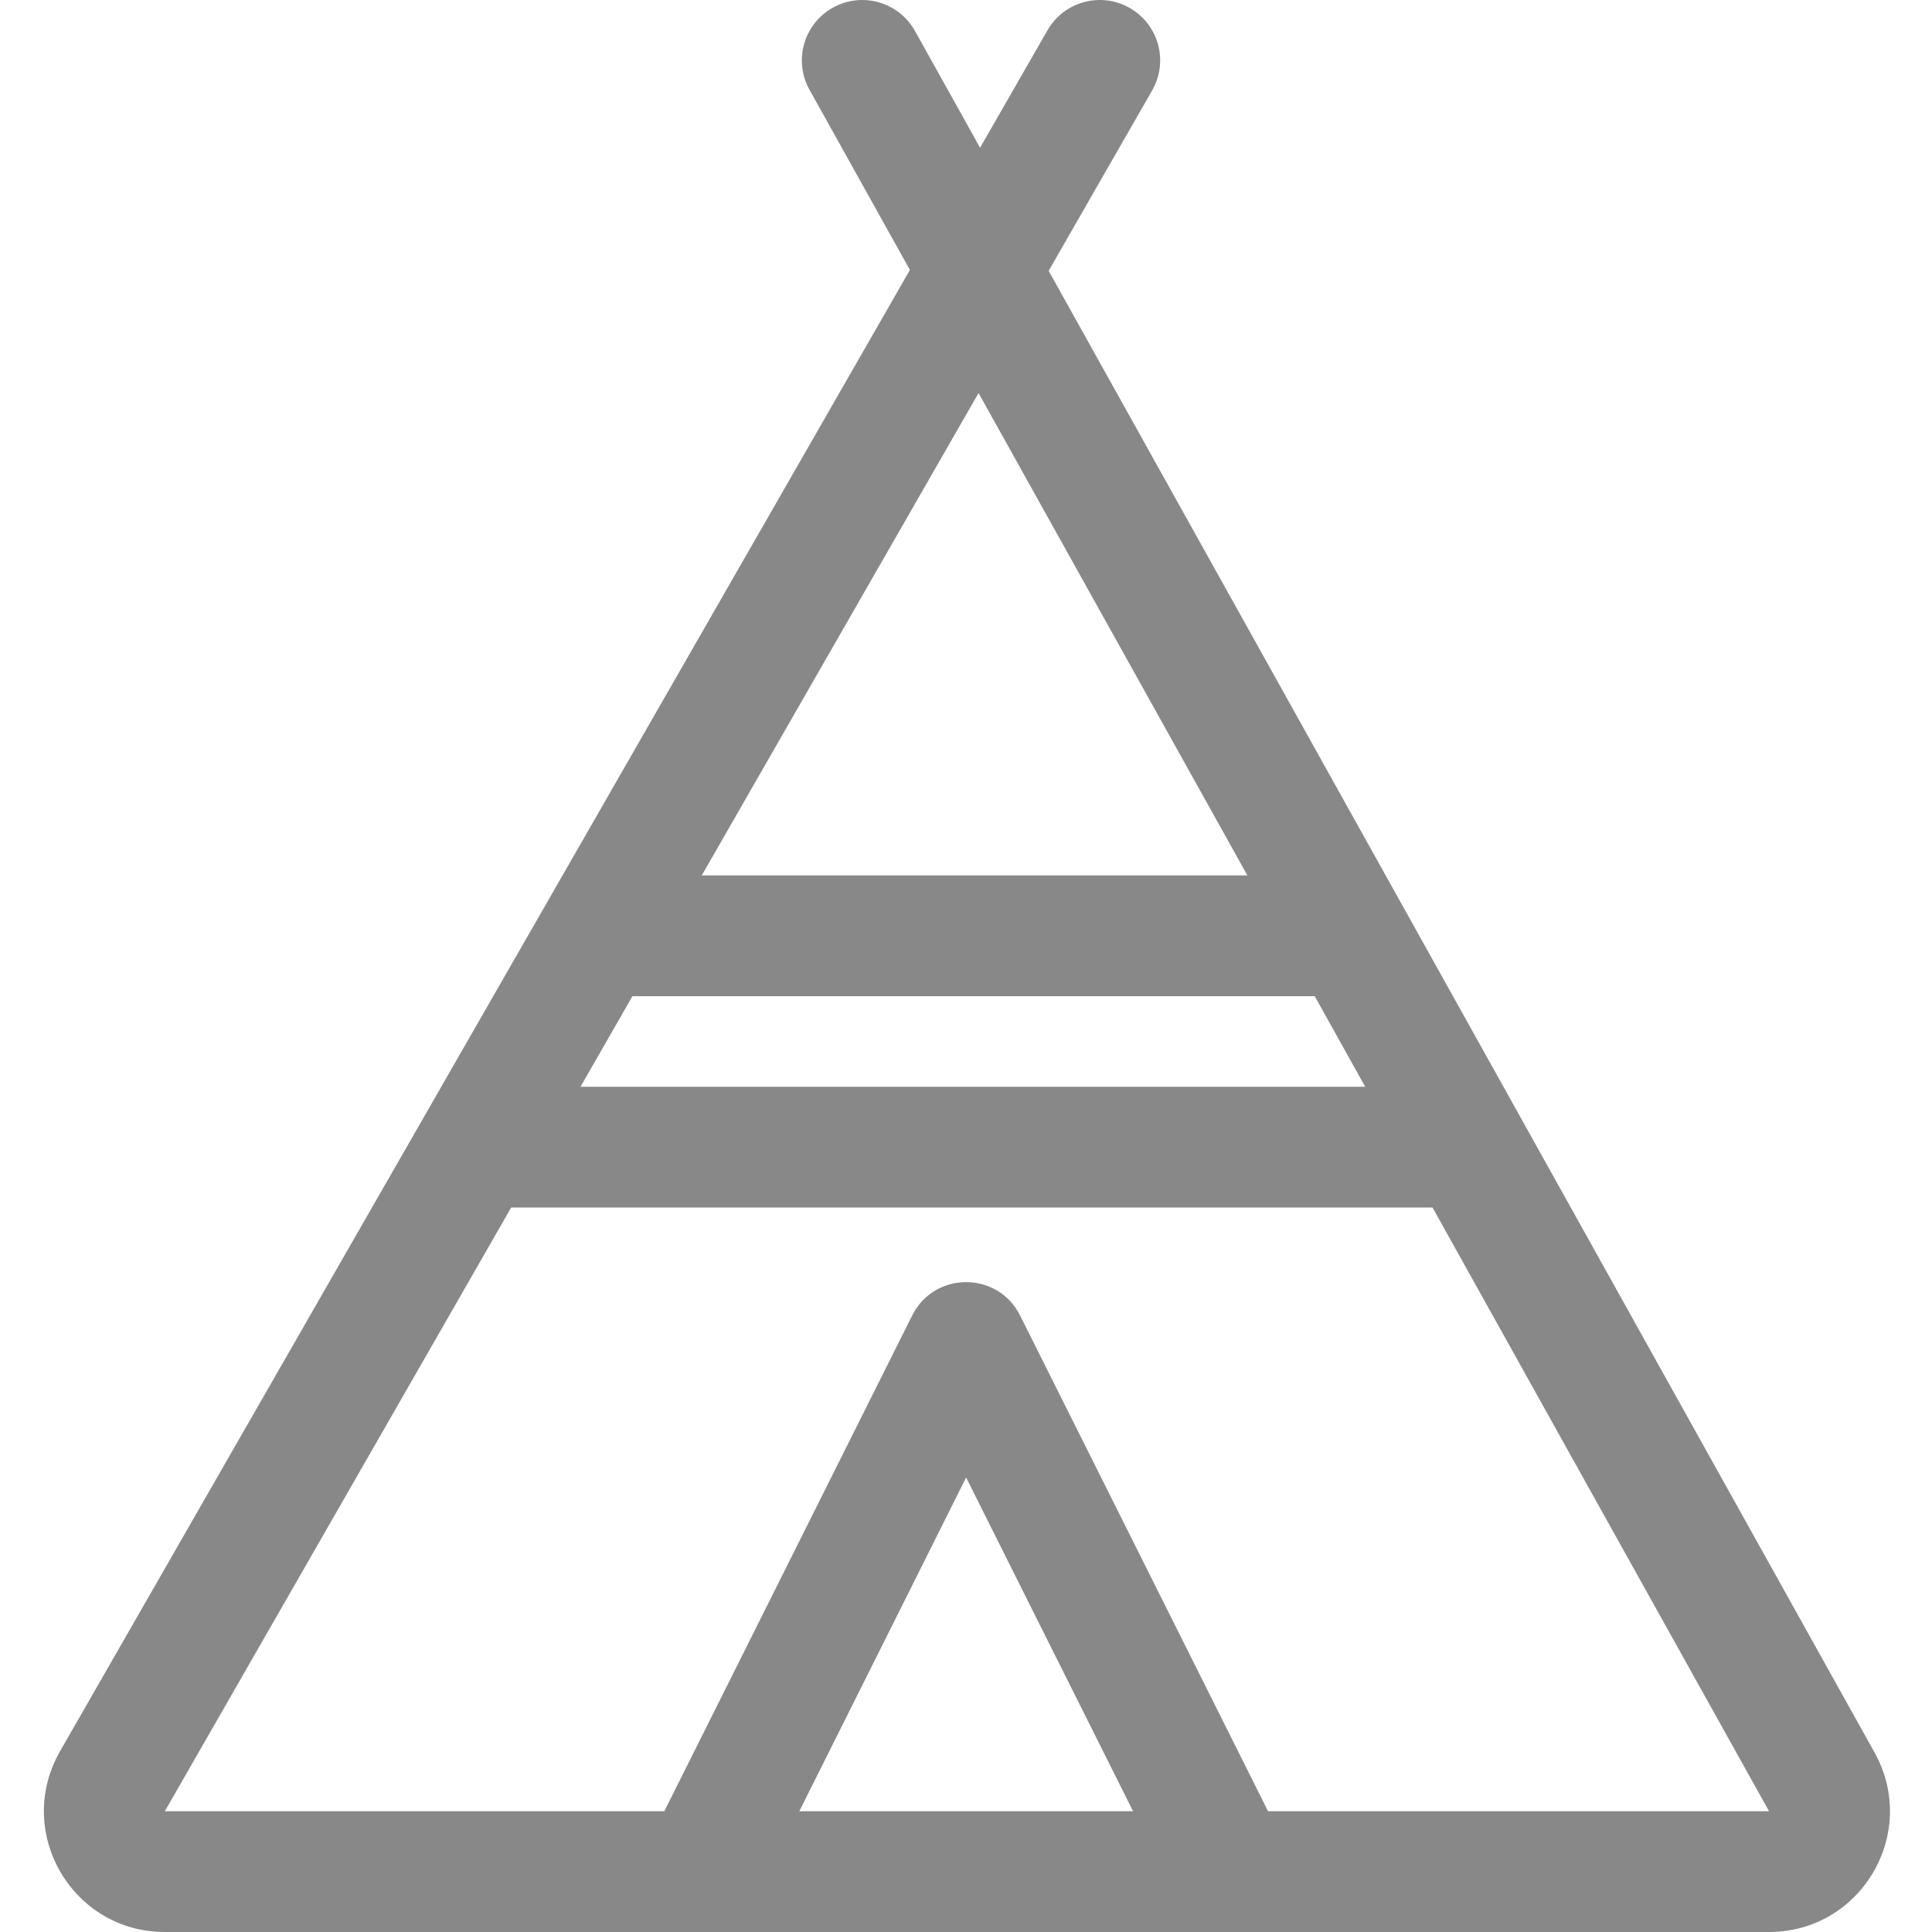
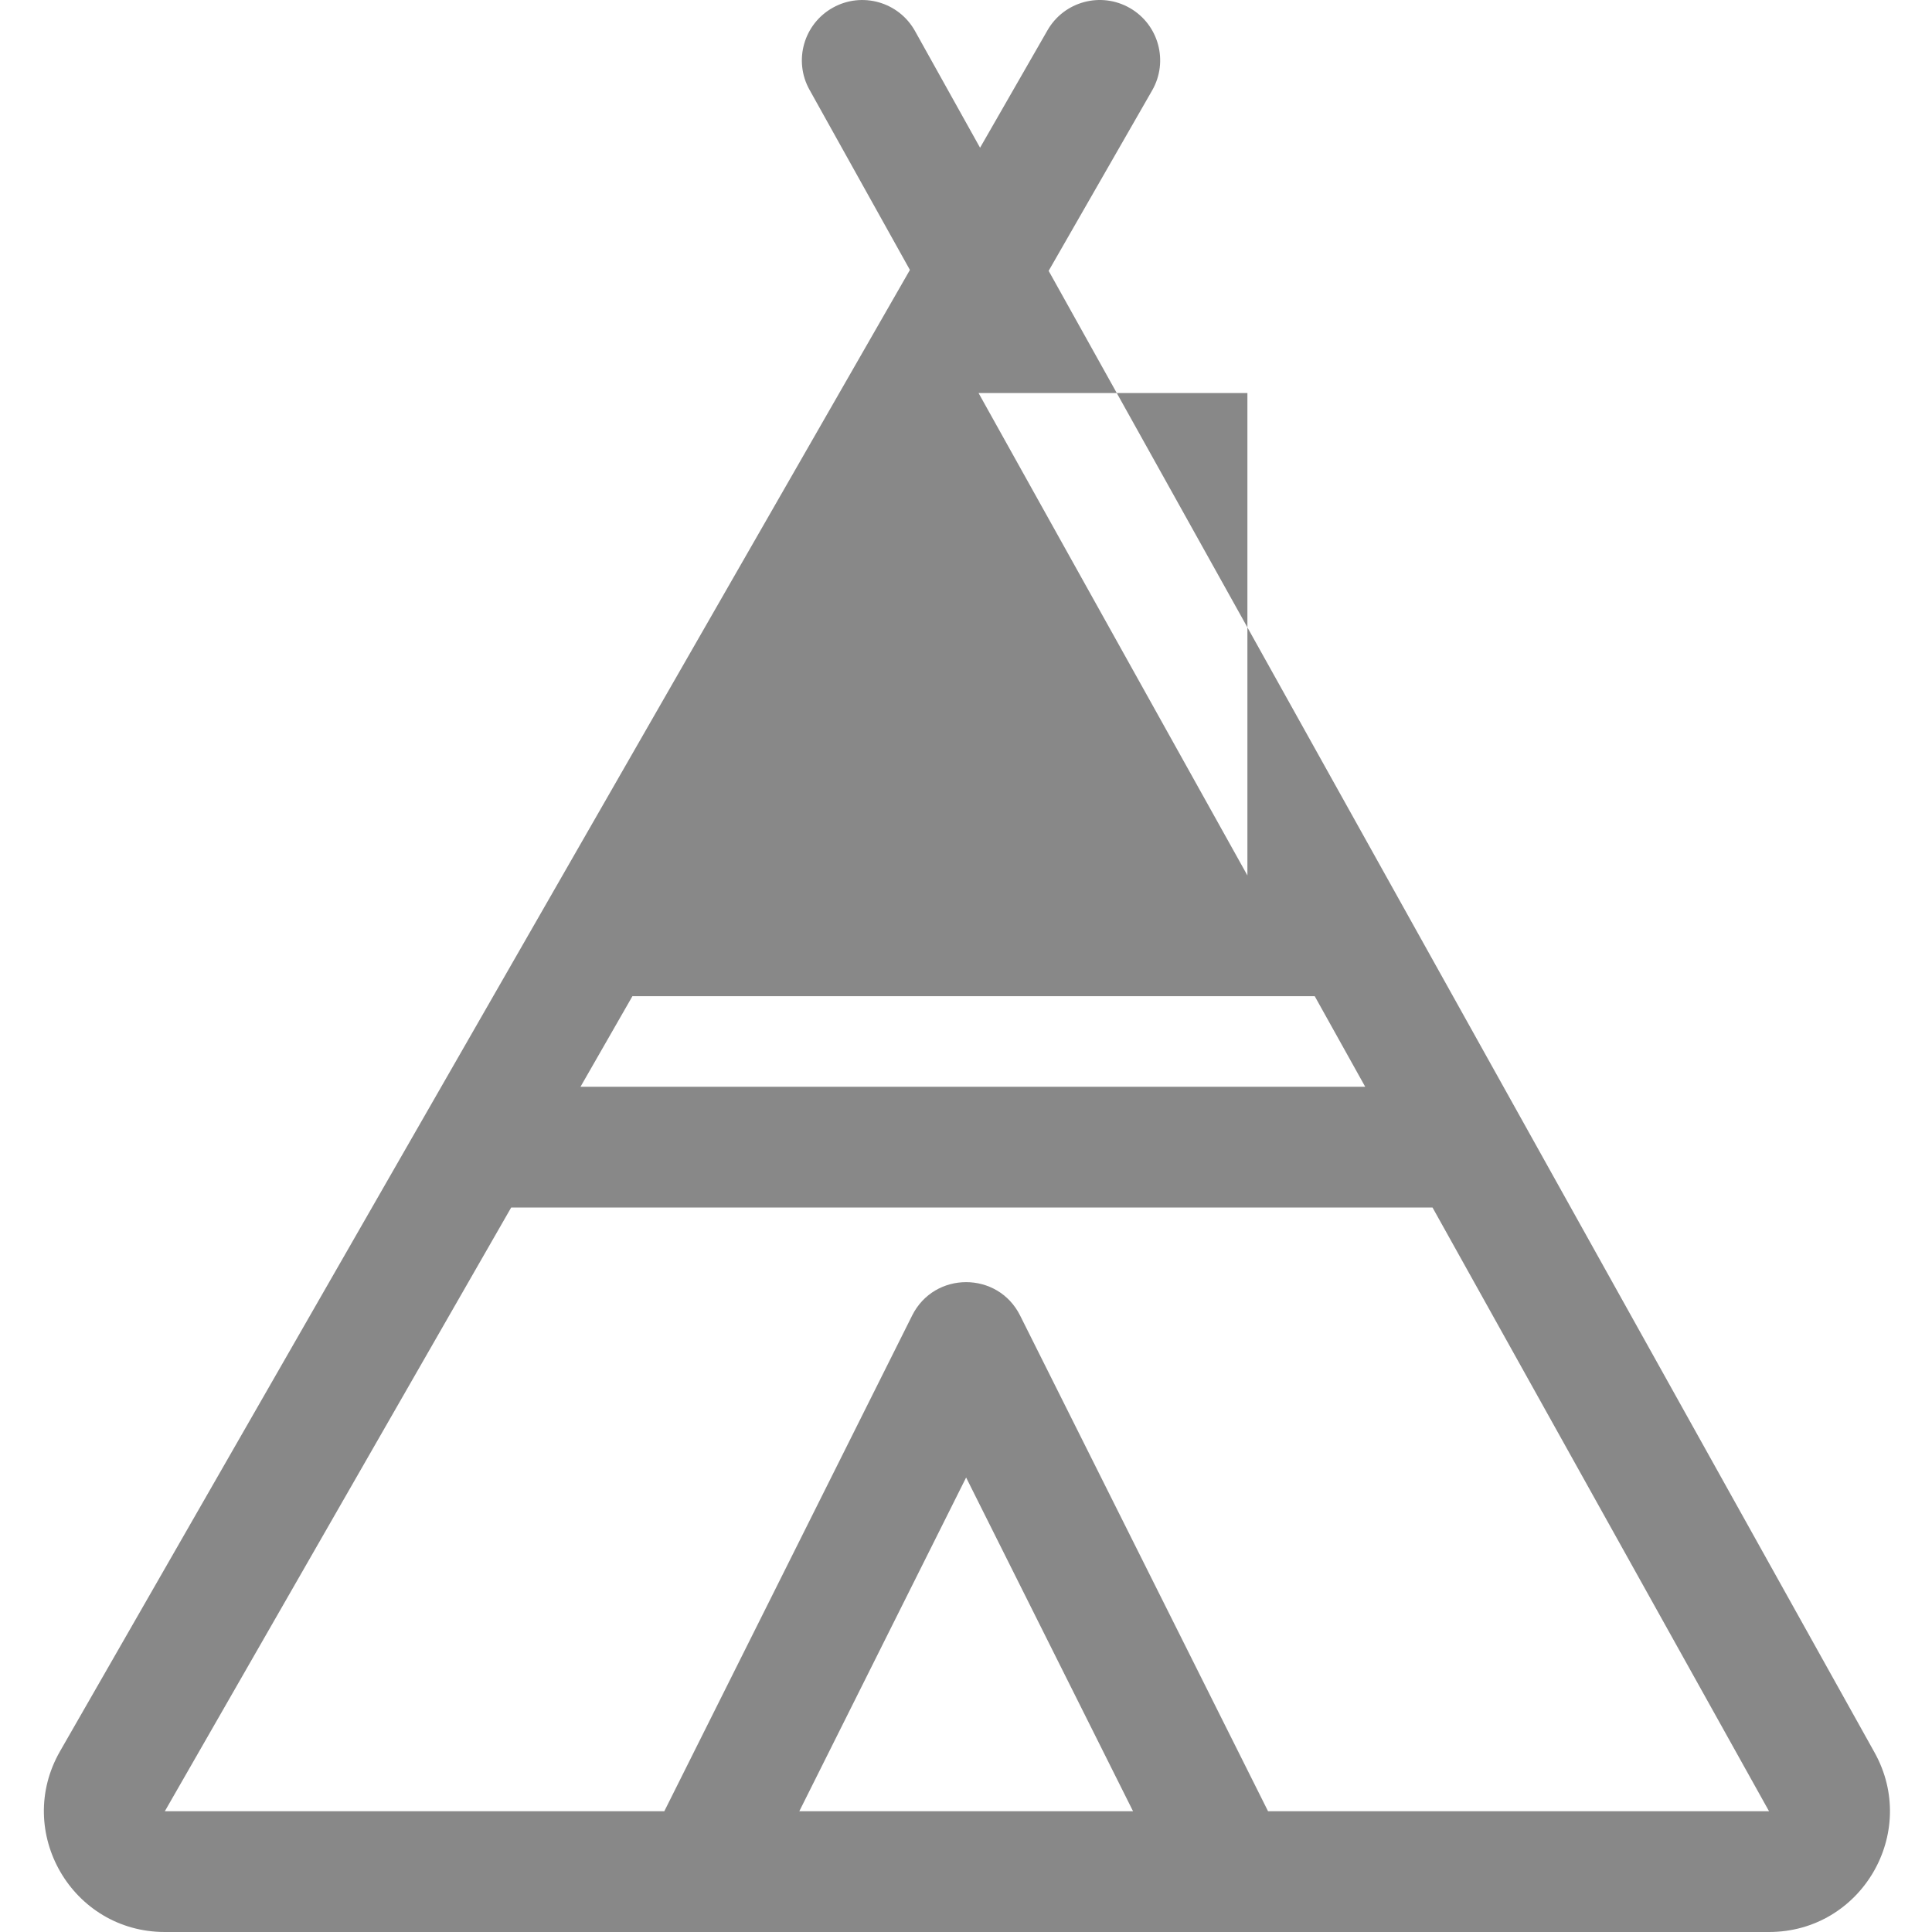
<svg xmlns="http://www.w3.org/2000/svg" width="32" height="32" viewBox="0 0 32 32" fill="none">
-   <path fill-rule="evenodd" clip-rule="evenodd" d="M15.155 0.513C14.886 0.031 14.277 -0.142 13.795 0.127C13.312 0.396 13.139 1.005 13.408 1.487L15.071 4.471L0.995 29.005C0.23 30.338 1.192 32 2.73 32H11.618L11.621 32H20.385L20.387 32H29.301C30.827 32 31.791 30.36 31.048 29.026L17.369 4.486L19.083 1.498C19.358 1.019 19.193 0.408 18.714 0.133C18.235 -0.142 17.623 0.023 17.349 0.503L16.233 2.447L15.155 0.513ZM21.003 30H29.301L23.727 20H8.467L2.73 30H11.003L15.108 21.789C15.476 21.052 16.528 21.052 16.896 21.789L21.003 30ZM21.776 16.5L22.612 18H9.615L10.475 16.5H21.776ZM20.661 14.5L16.208 6.51L11.623 14.5H20.661ZM13.239 30H18.767L16.002 24.472L13.239 30Z" fill="#888888" />
+   <path fill-rule="evenodd" clip-rule="evenodd" d="M15.155 0.513C14.886 0.031 14.277 -0.142 13.795 0.127C13.312 0.396 13.139 1.005 13.408 1.487L15.071 4.471L0.995 29.005C0.23 30.338 1.192 32 2.73 32H11.618L11.621 32H20.385L20.387 32H29.301C30.827 32 31.791 30.36 31.048 29.026L17.369 4.486L19.083 1.498C19.358 1.019 19.193 0.408 18.714 0.133C18.235 -0.142 17.623 0.023 17.349 0.503L16.233 2.447L15.155 0.513ZM21.003 30H29.301L23.727 20H8.467L2.73 30H11.003L15.108 21.789C15.476 21.052 16.528 21.052 16.896 21.789L21.003 30ZM21.776 16.5L22.612 18H9.615L10.475 16.5H21.776ZM20.661 14.5L16.208 6.51H20.661ZM13.239 30H18.767L16.002 24.472L13.239 30Z" fill="#888888" />
</svg>